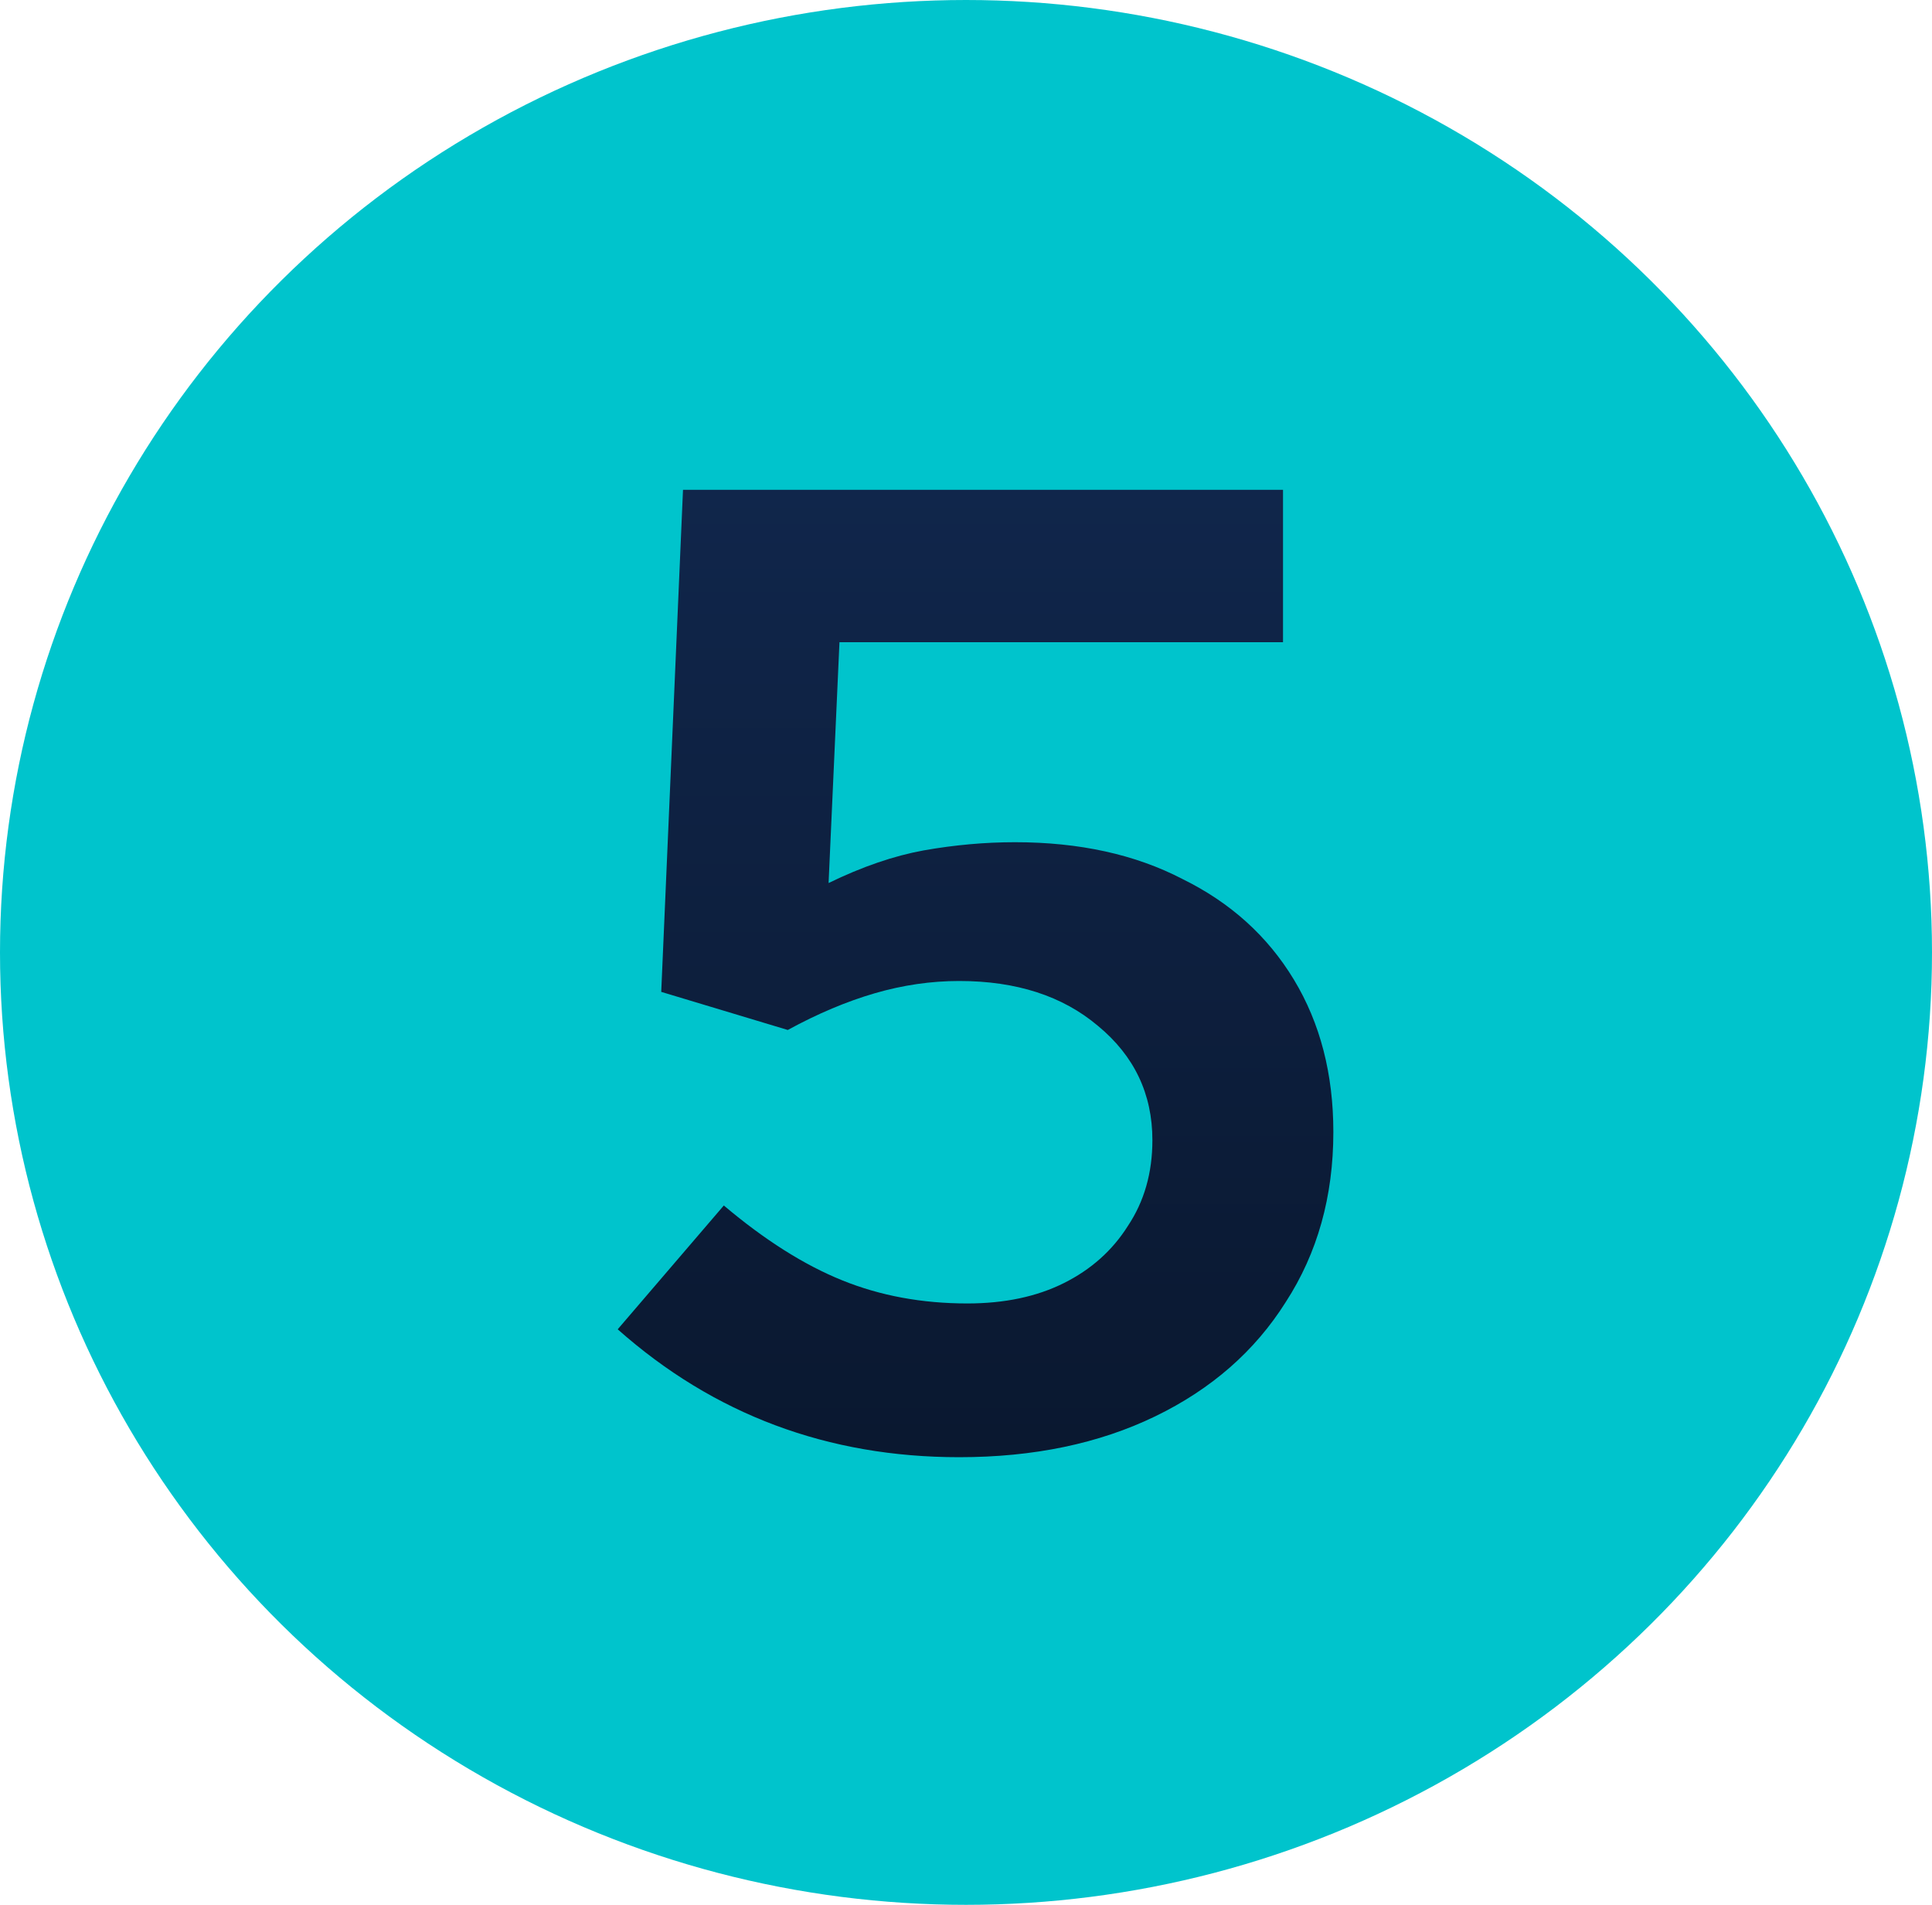
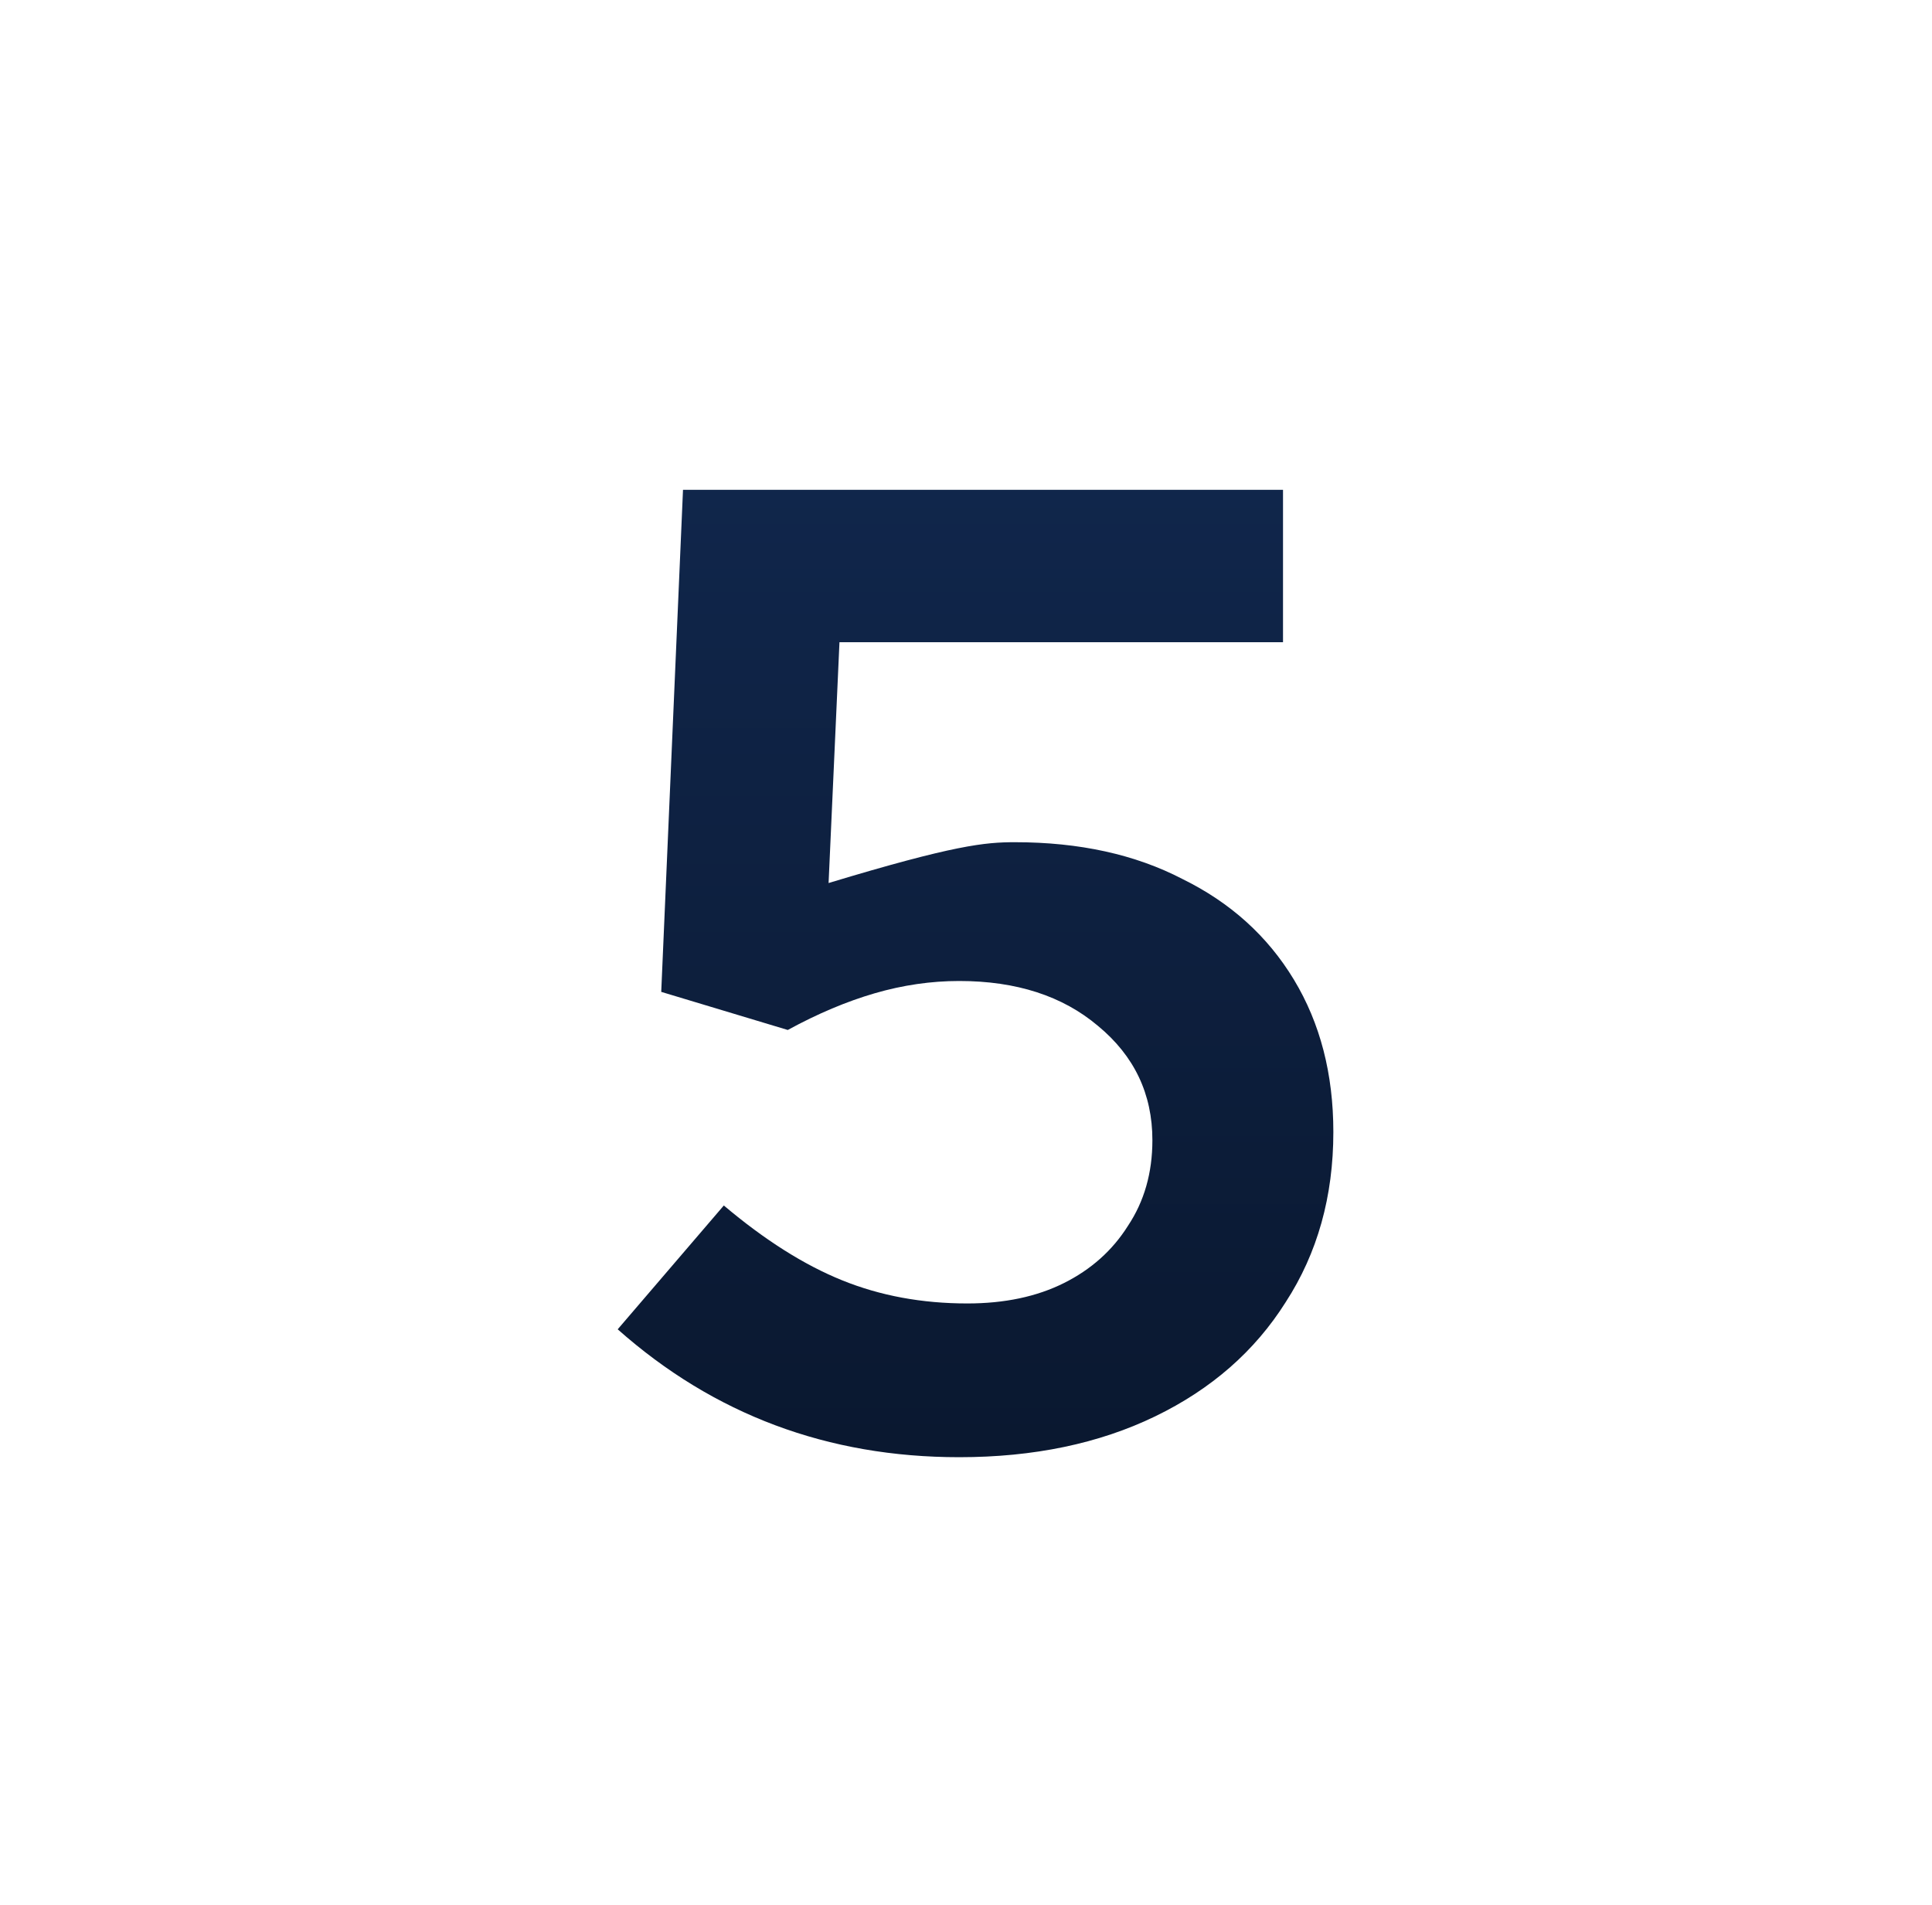
<svg xmlns="http://www.w3.org/2000/svg" width="71" height="70" viewBox="0 0 71 70" fill="none">
-   <ellipse cx="35.5" cy="35" rx="35.5" ry="35" fill="#00C4CC" />
-   <path d="M35.25 53.55C30.417 53.55 26.233 51.984 22.7 48.85L26.6 44.3C28.1 45.567 29.55 46.484 30.95 47.05C32.35 47.617 33.883 47.9 35.55 47.9C36.917 47.9 38.1 47.65 39.1 47.15C40.1 46.65 40.883 45.95 41.45 45.05C42.05 44.15 42.35 43.1 42.35 41.9C42.35 40.2 41.683 38.8 40.35 37.7C39.05 36.6 37.35 36.05 35.25 36.05C34.217 36.05 33.183 36.2 32.15 36.5C31.117 36.8 30.05 37.25 28.95 37.85L24.3 36.45L25.1 18H47.15V23.6H30.85L30.45 32.45C31.683 31.85 32.85 31.45 33.95 31.25C35.083 31.05 36.2 30.95 37.3 30.95C39.667 30.95 41.717 31.4 43.45 32.3C45.217 33.167 46.583 34.4 47.55 36C48.517 37.6 49 39.467 49 41.6C49 43.967 48.417 46.05 47.25 47.85C46.117 49.65 44.517 51.05 42.45 52.05C40.383 53.05 37.983 53.55 35.25 53.55Z" fill="url(#paint0_linear_3945_3150)" />
+   <path d="M35.25 53.55C30.417 53.55 26.233 51.984 22.7 48.85L26.6 44.3C28.1 45.567 29.55 46.484 30.95 47.05C32.35 47.617 33.883 47.9 35.55 47.9C36.917 47.9 38.1 47.65 39.1 47.15C40.1 46.65 40.883 45.95 41.45 45.05C42.05 44.15 42.35 43.1 42.35 41.9C42.35 40.2 41.683 38.8 40.35 37.7C39.05 36.6 37.35 36.05 35.25 36.05C34.217 36.05 33.183 36.2 32.15 36.5C31.117 36.8 30.05 37.25 28.95 37.85L24.3 36.45L25.1 18H47.15V23.6H30.85L30.45 32.45C35.083 31.05 36.2 30.95 37.3 30.95C39.667 30.95 41.717 31.4 43.45 32.3C45.217 33.167 46.583 34.4 47.55 36C48.517 37.6 49 39.467 49 41.6C49 43.967 48.417 46.05 47.25 47.85C46.117 49.65 44.517 51.05 42.45 52.05C40.383 53.05 37.983 53.55 35.25 53.55Z" fill="url(#paint0_linear_3945_3150)" />
  <defs>
    <linearGradient id="paint0_linear_3945_3150" x1="36.5" y1="18" x2="36.5" y2="53" gradientUnits="userSpaceOnUse">
      <stop stop-color="#10264B" />
      <stop offset="1" stop-color="#0A1830" />
    </linearGradient>
  </defs>
</svg>